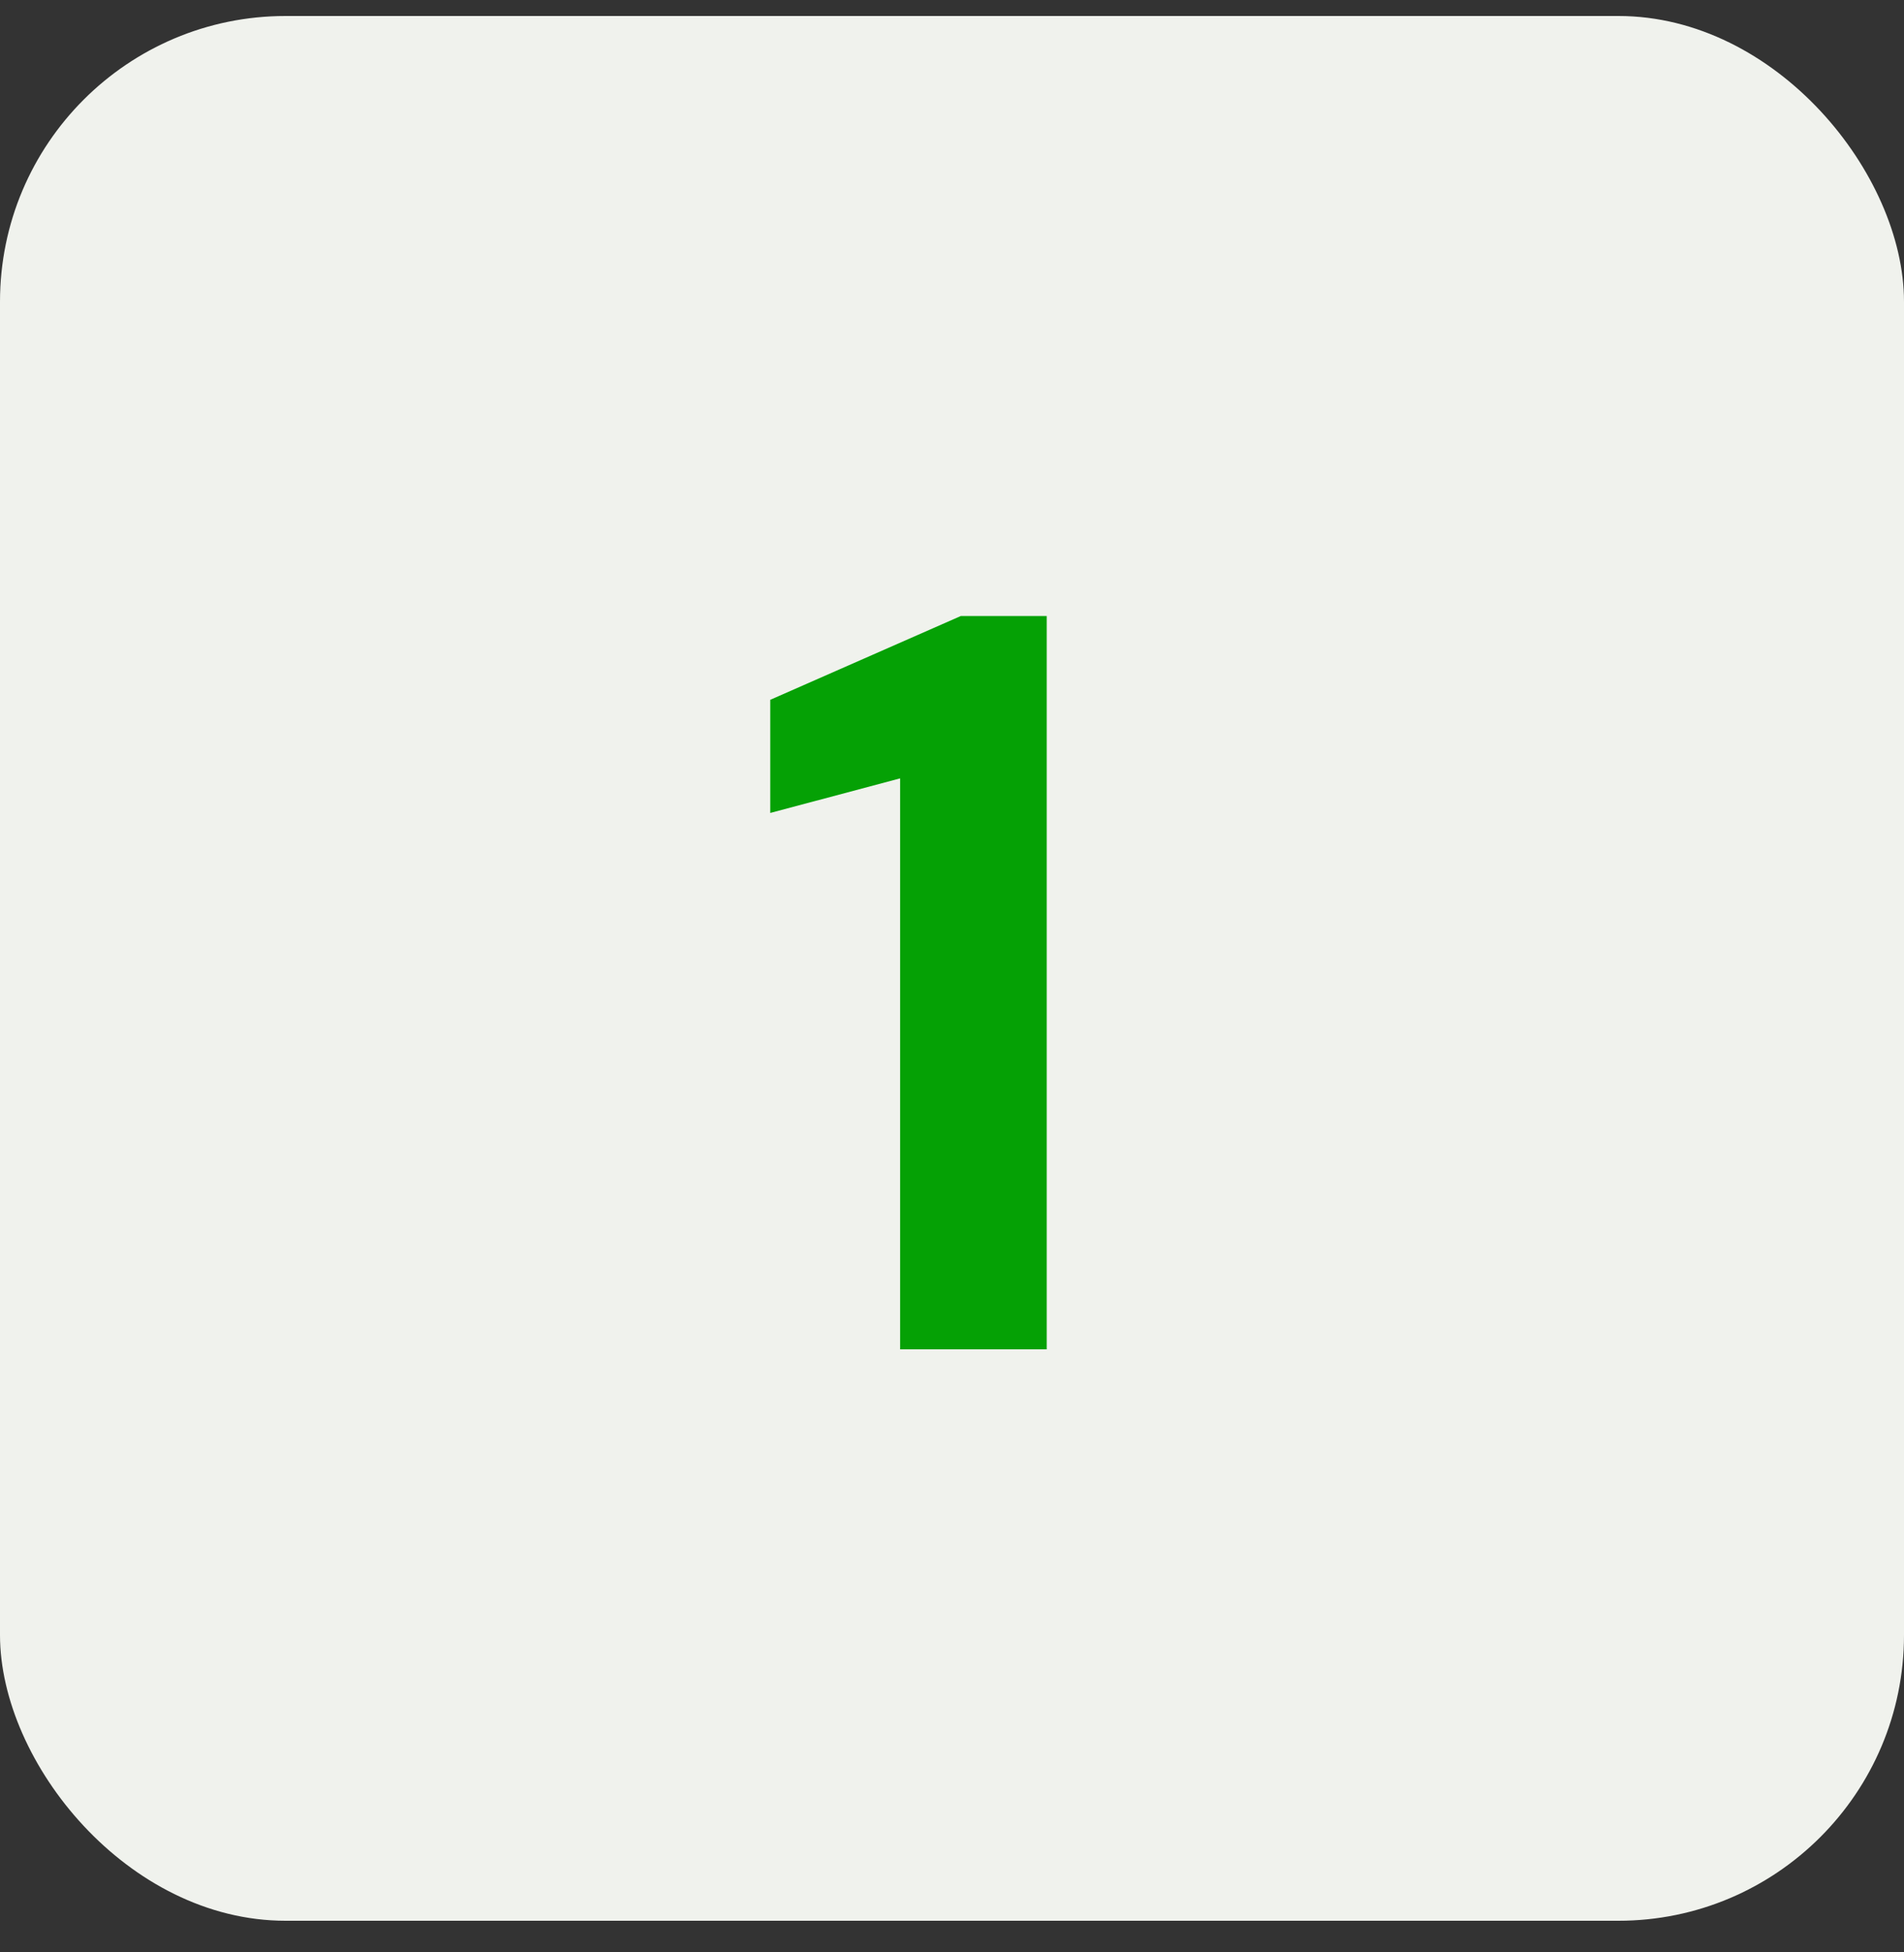
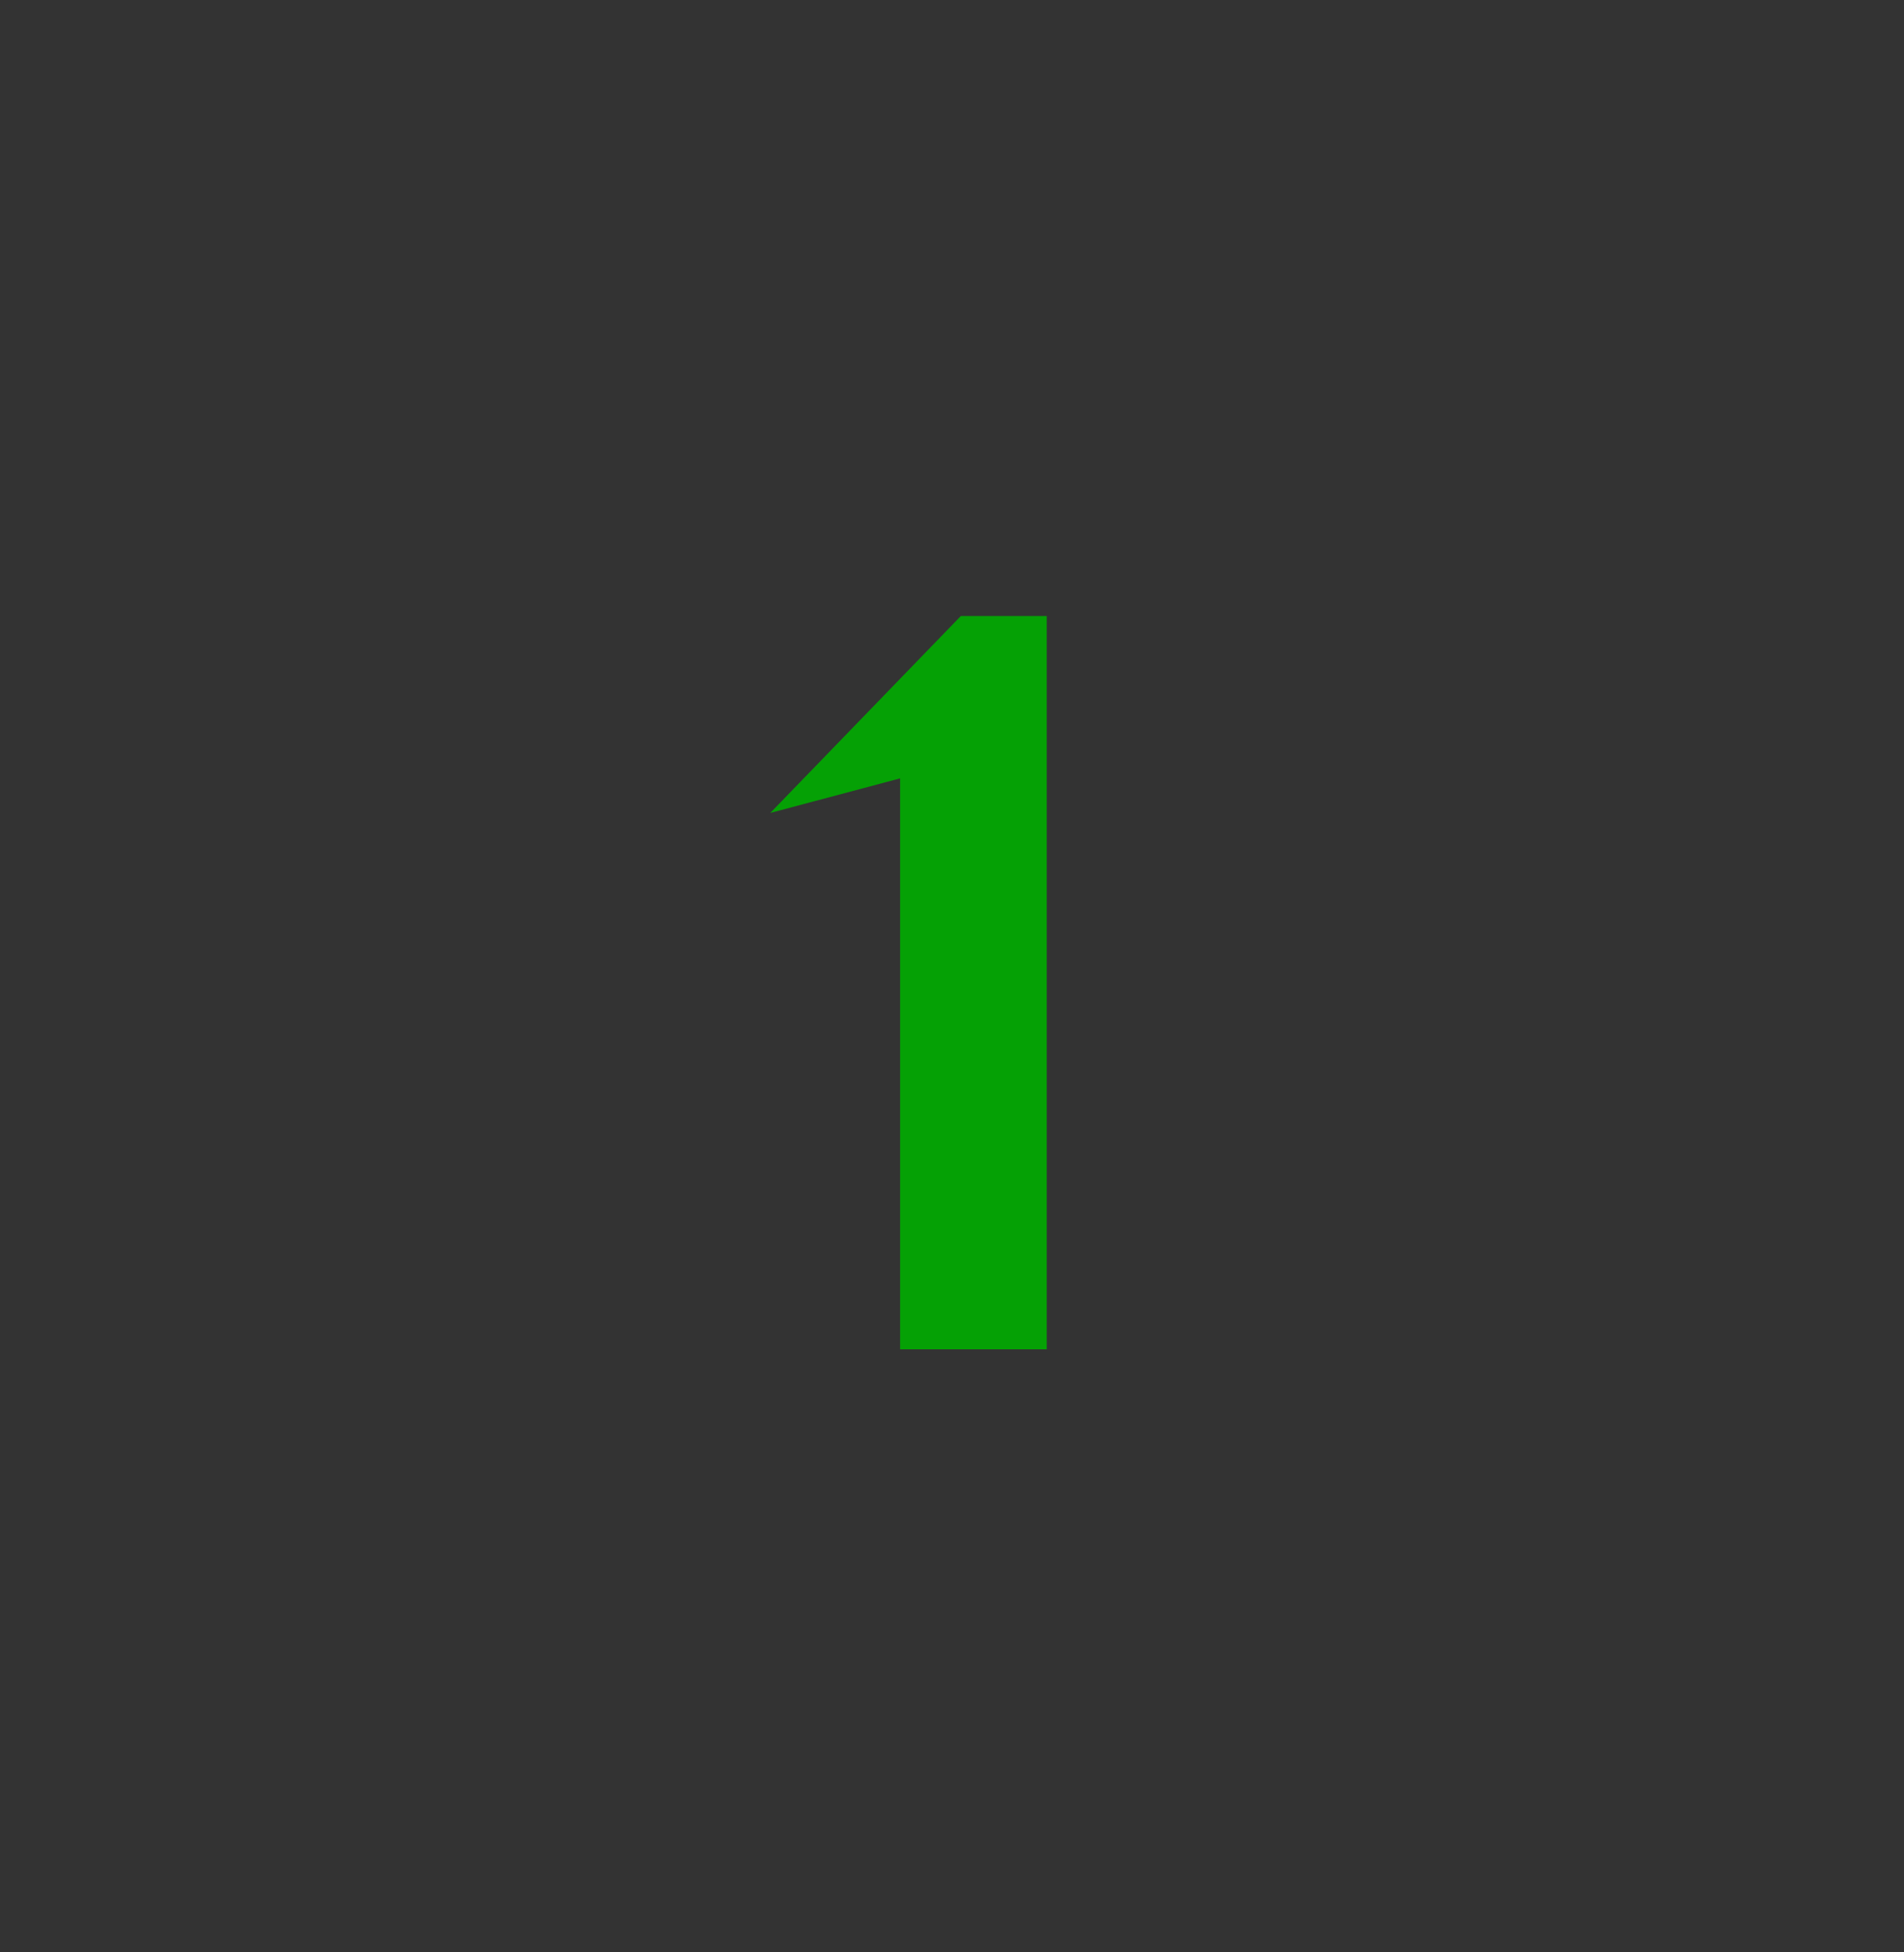
<svg xmlns="http://www.w3.org/2000/svg" width="40" height="41" viewBox="0 0 40 41" fill="none">
  <rect x="0" y="0" width="40" height="41" fill="#333333" stroke="none" />
-   <rect y="0.336" width="40" height="40" rx="6" fill="#F0F2ED" />
-   <path d="M18.91 28.336V16.346L16.182 17.072V14.696L20.186 12.936H21.99V28.336H18.91Z" fill="#05A105" />
+   <path d="M18.91 28.336V16.346L16.182 17.072L20.186 12.936H21.99V28.336H18.91Z" fill="#05A105" />
</svg>